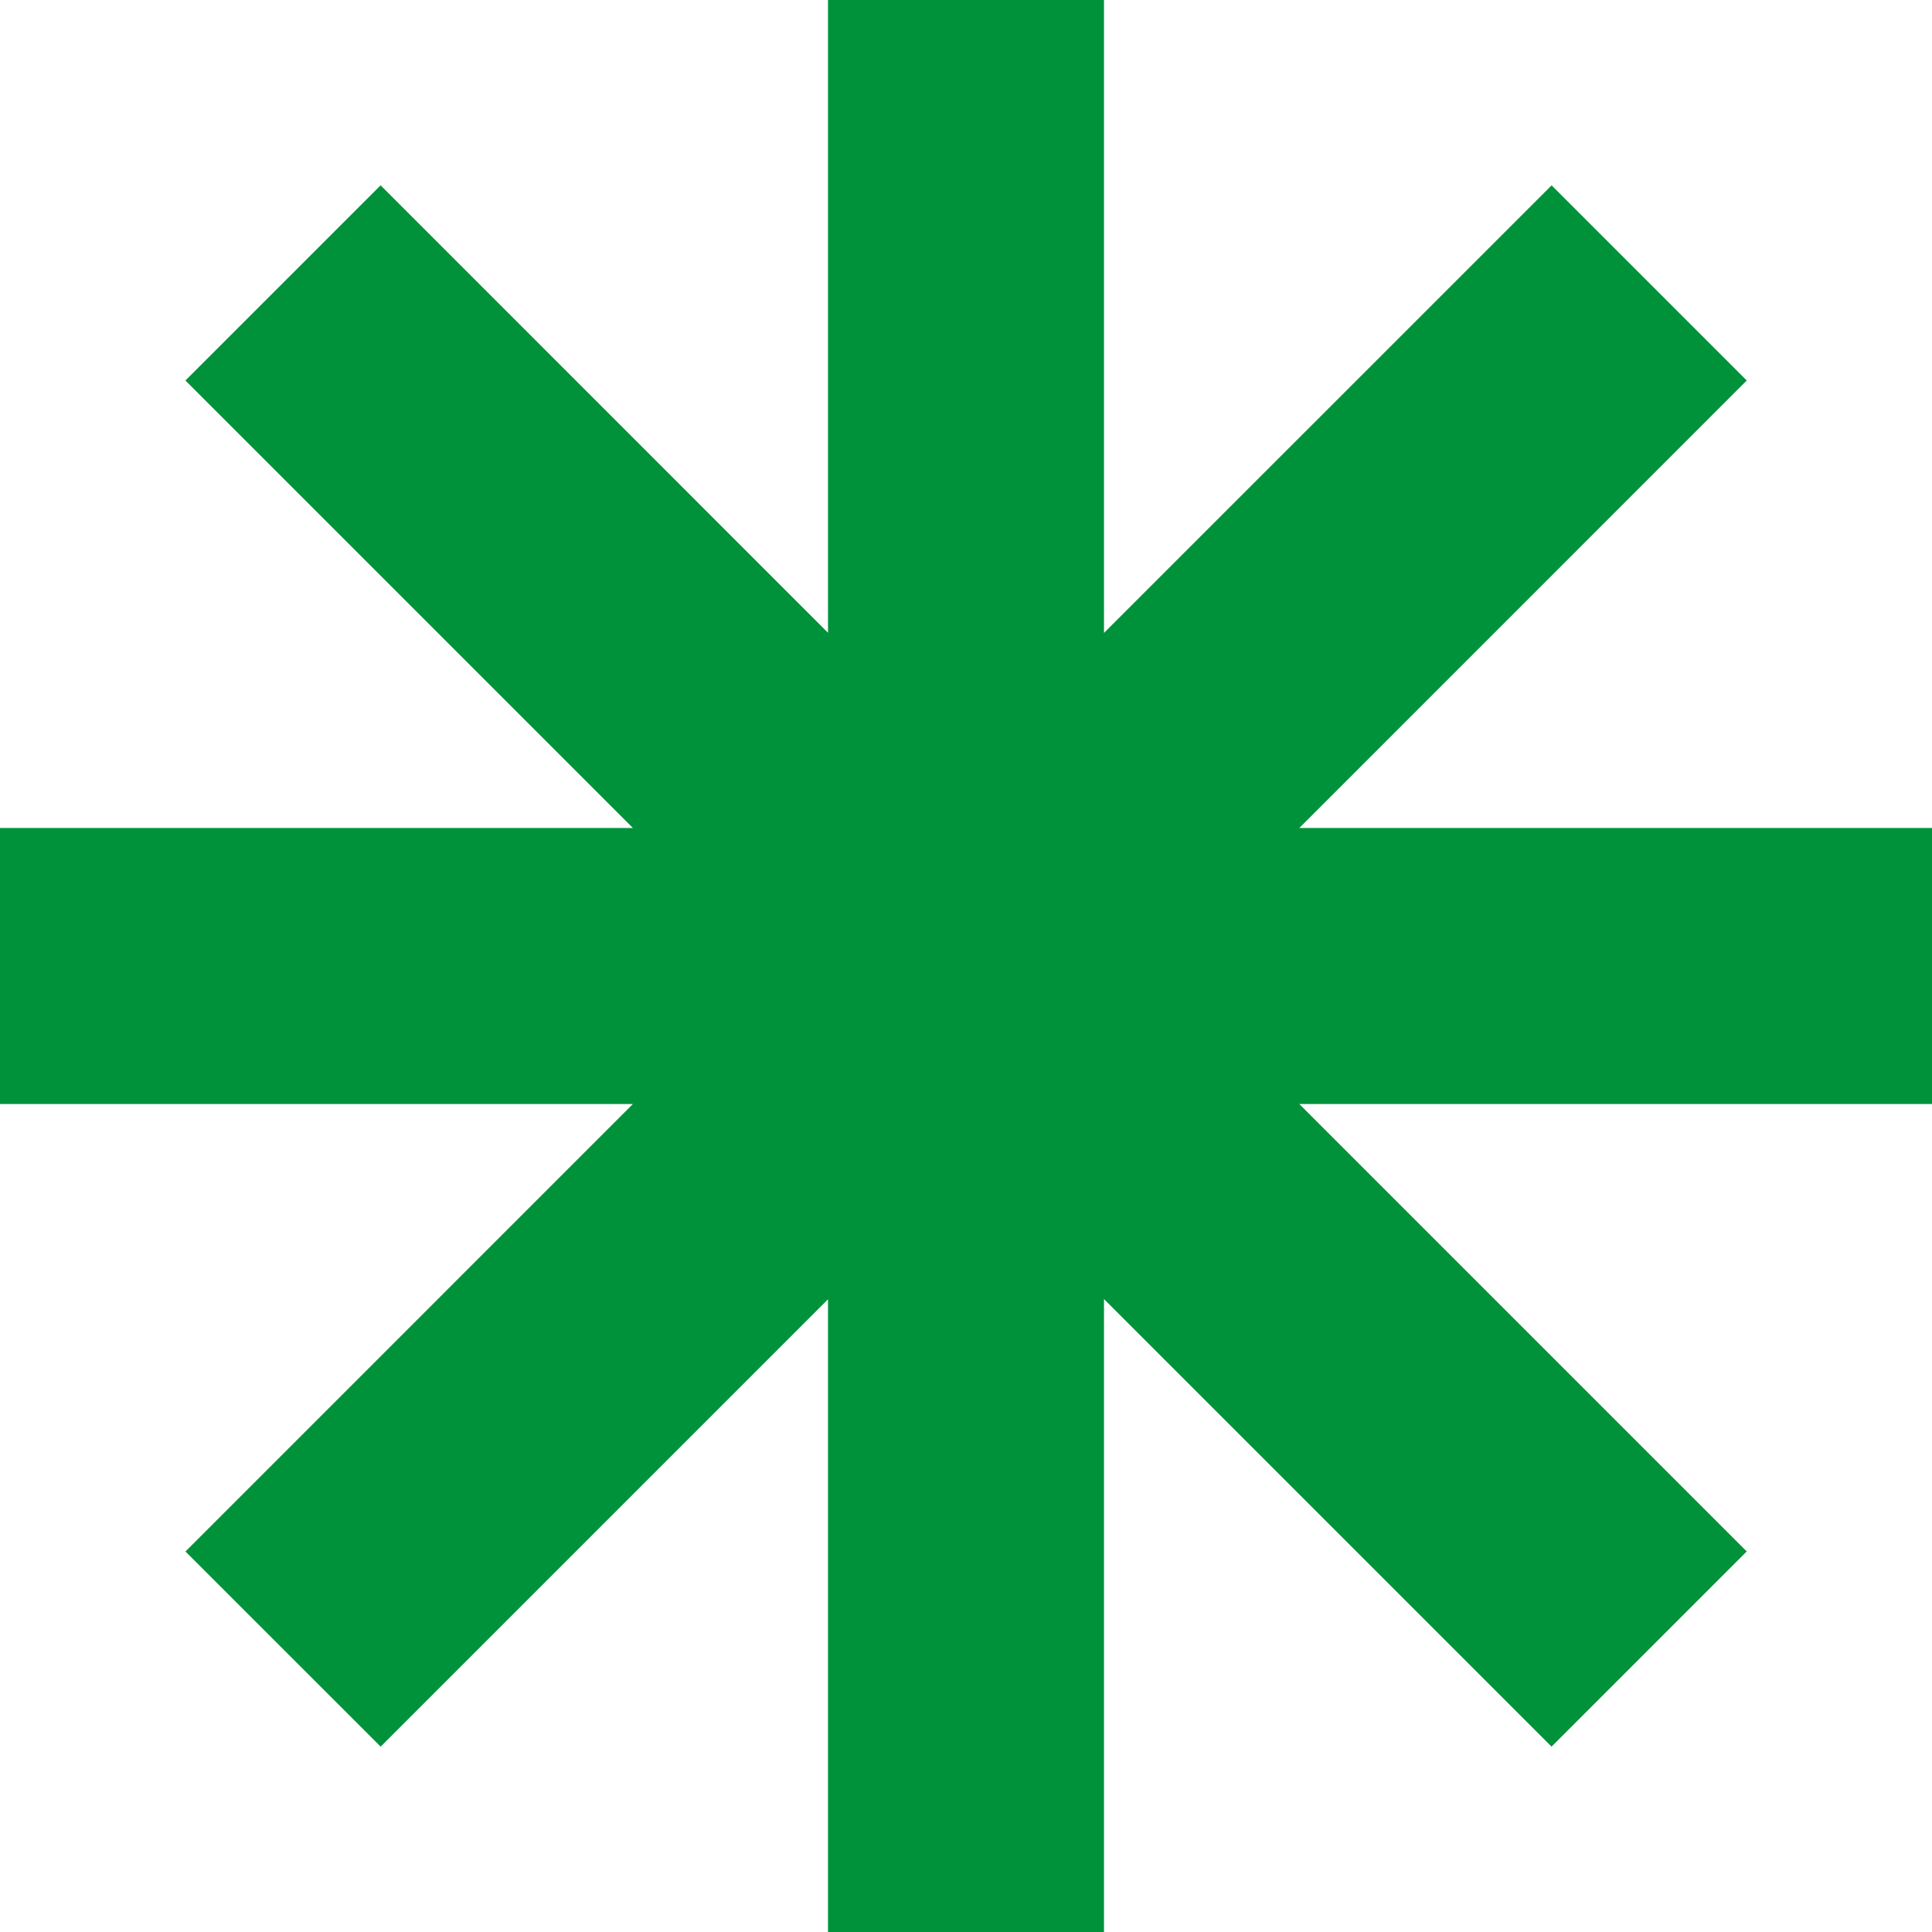
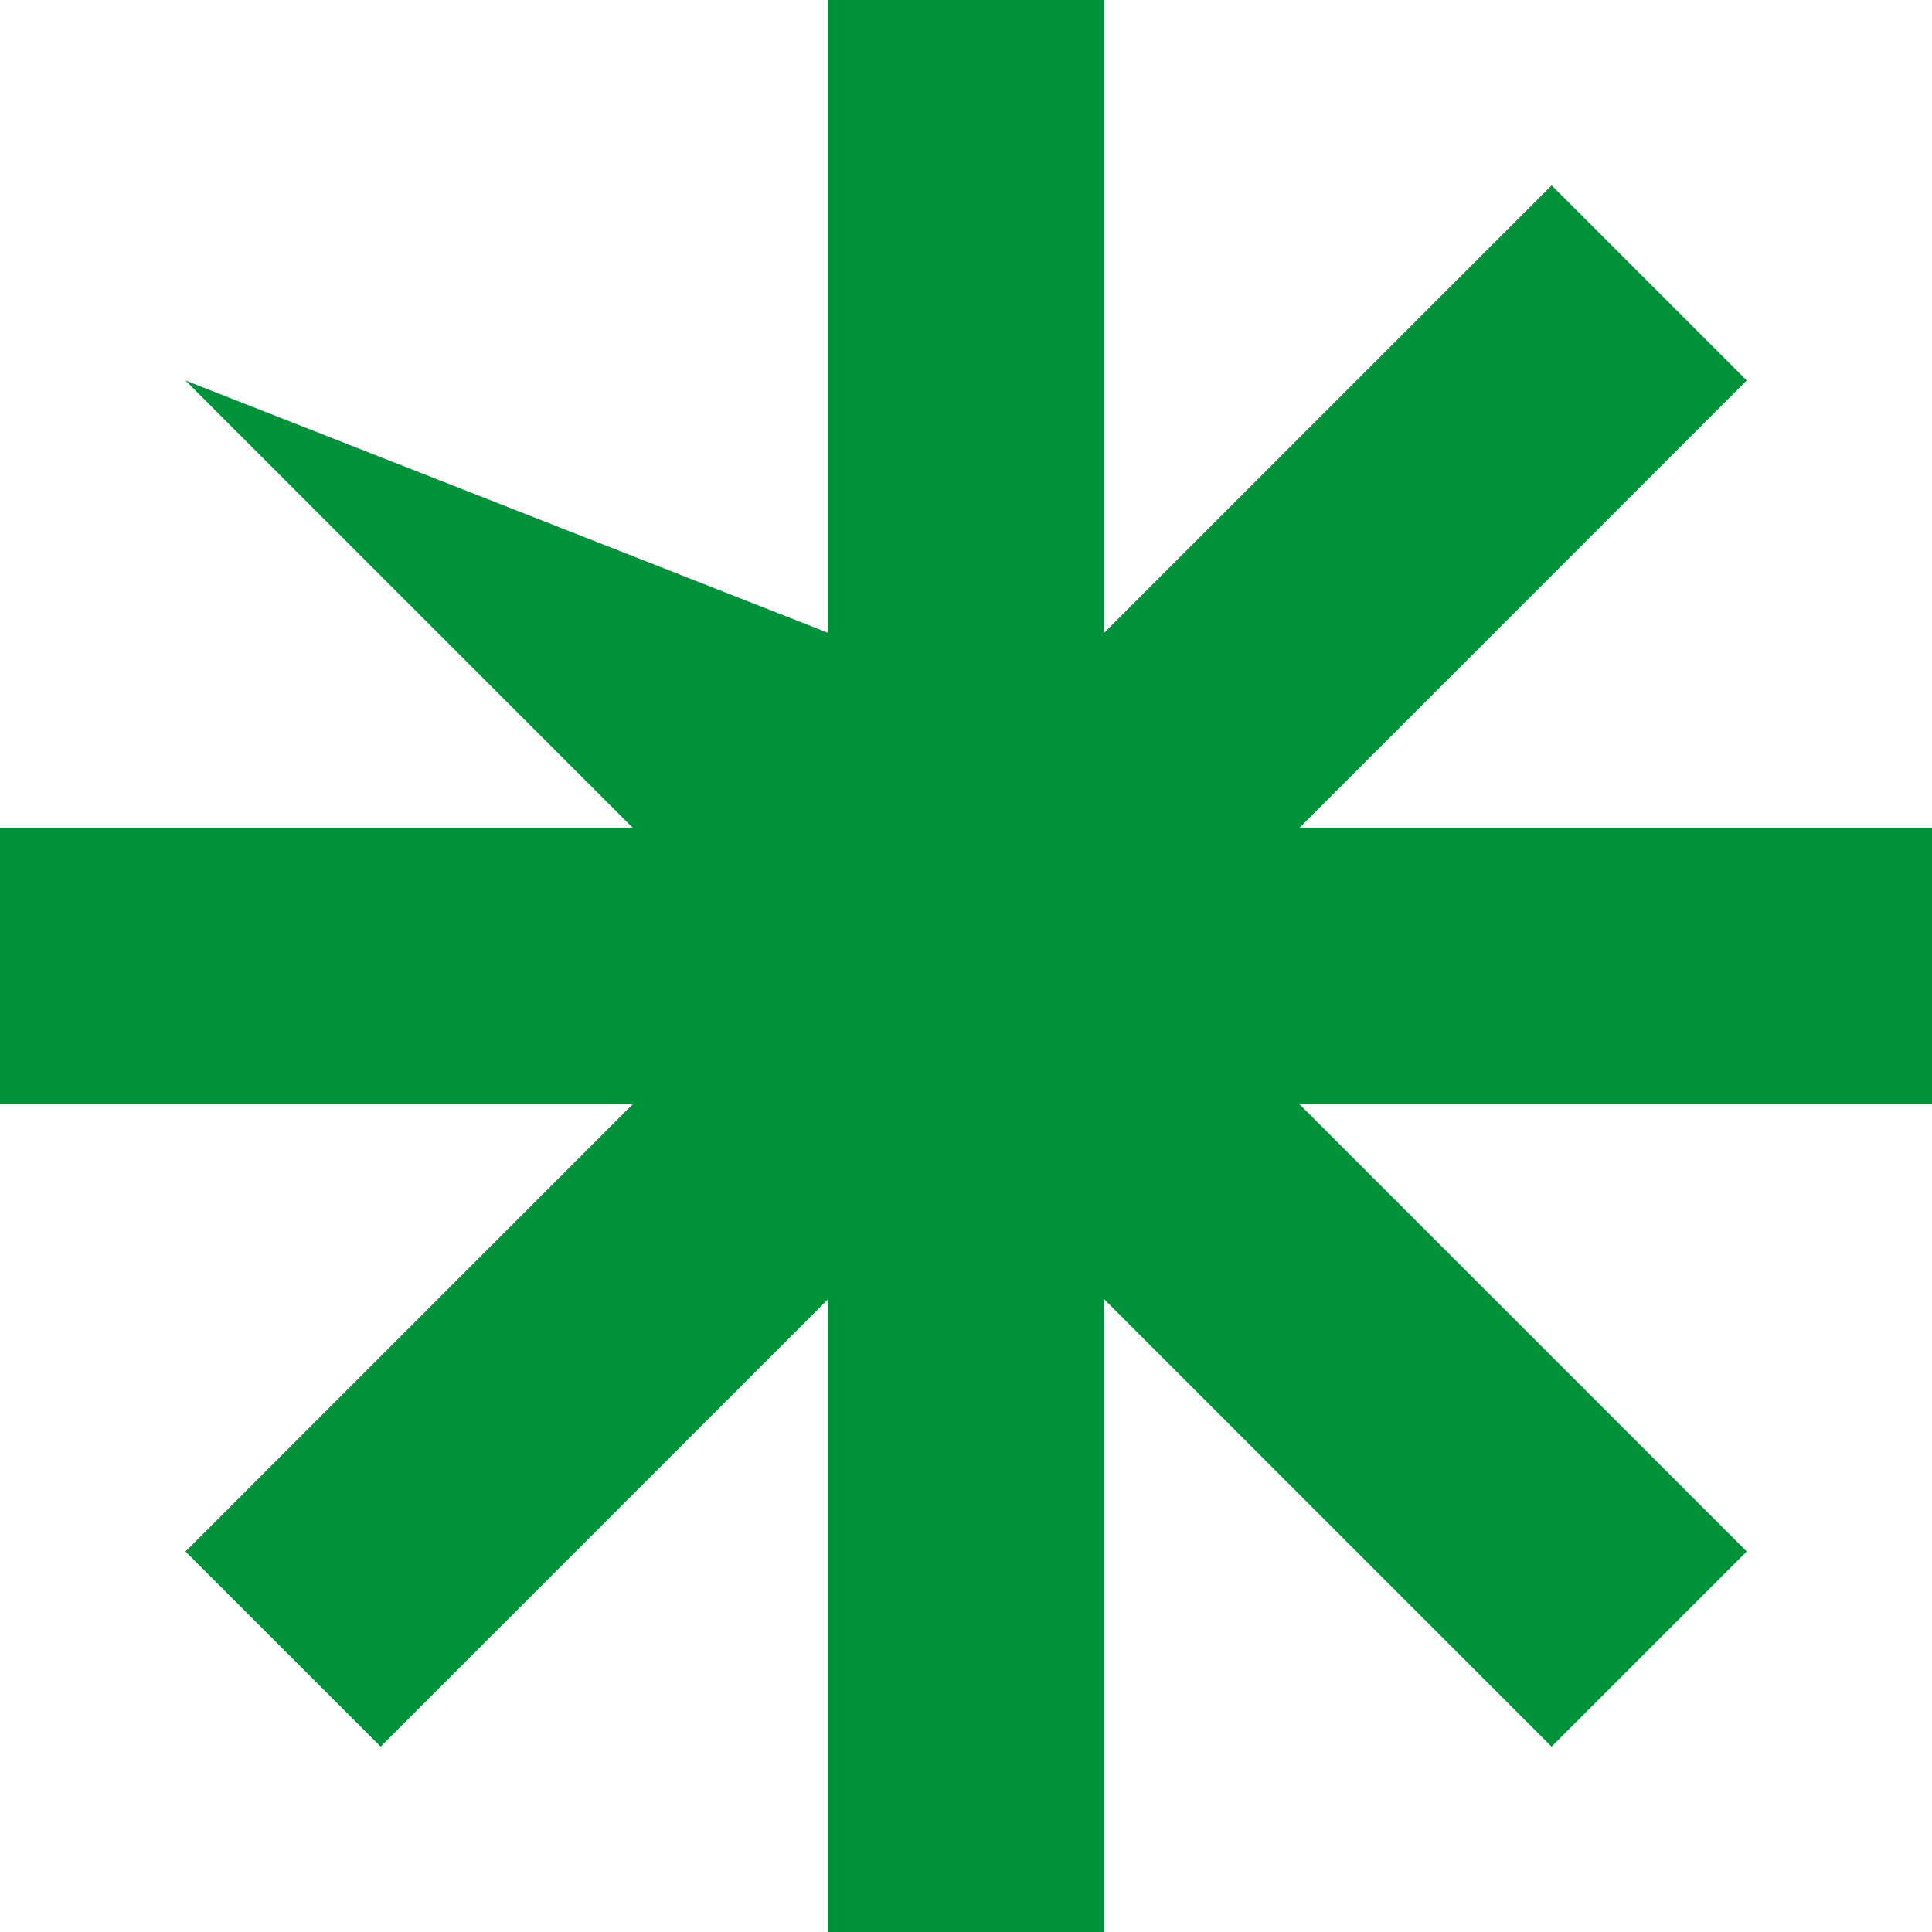
<svg xmlns="http://www.w3.org/2000/svg" width="35" height="35">
-   <path fill-rule="evenodd" clip-rule="evenodd" d="M20 0H15V11.463L6.895 3.357L3.359 6.893L11.466 15H0V20H11.466L3.36 28.107L6.896 31.642L15 23.538V35H20V23.534L28.108 31.642L31.644 28.106L23.538 20H35V15H23.538L31.644 6.893L28.109 3.358L20 11.466V0Z" fill="#00923A" />
+   <path fill-rule="evenodd" clip-rule="evenodd" d="M20 0H15V11.463L3.359 6.893L11.466 15H0V20H11.466L3.36 28.107L6.896 31.642L15 23.538V35H20V23.534L28.108 31.642L31.644 28.106L23.538 20H35V15H23.538L31.644 6.893L28.109 3.358L20 11.466V0Z" fill="#00923A" />
</svg>